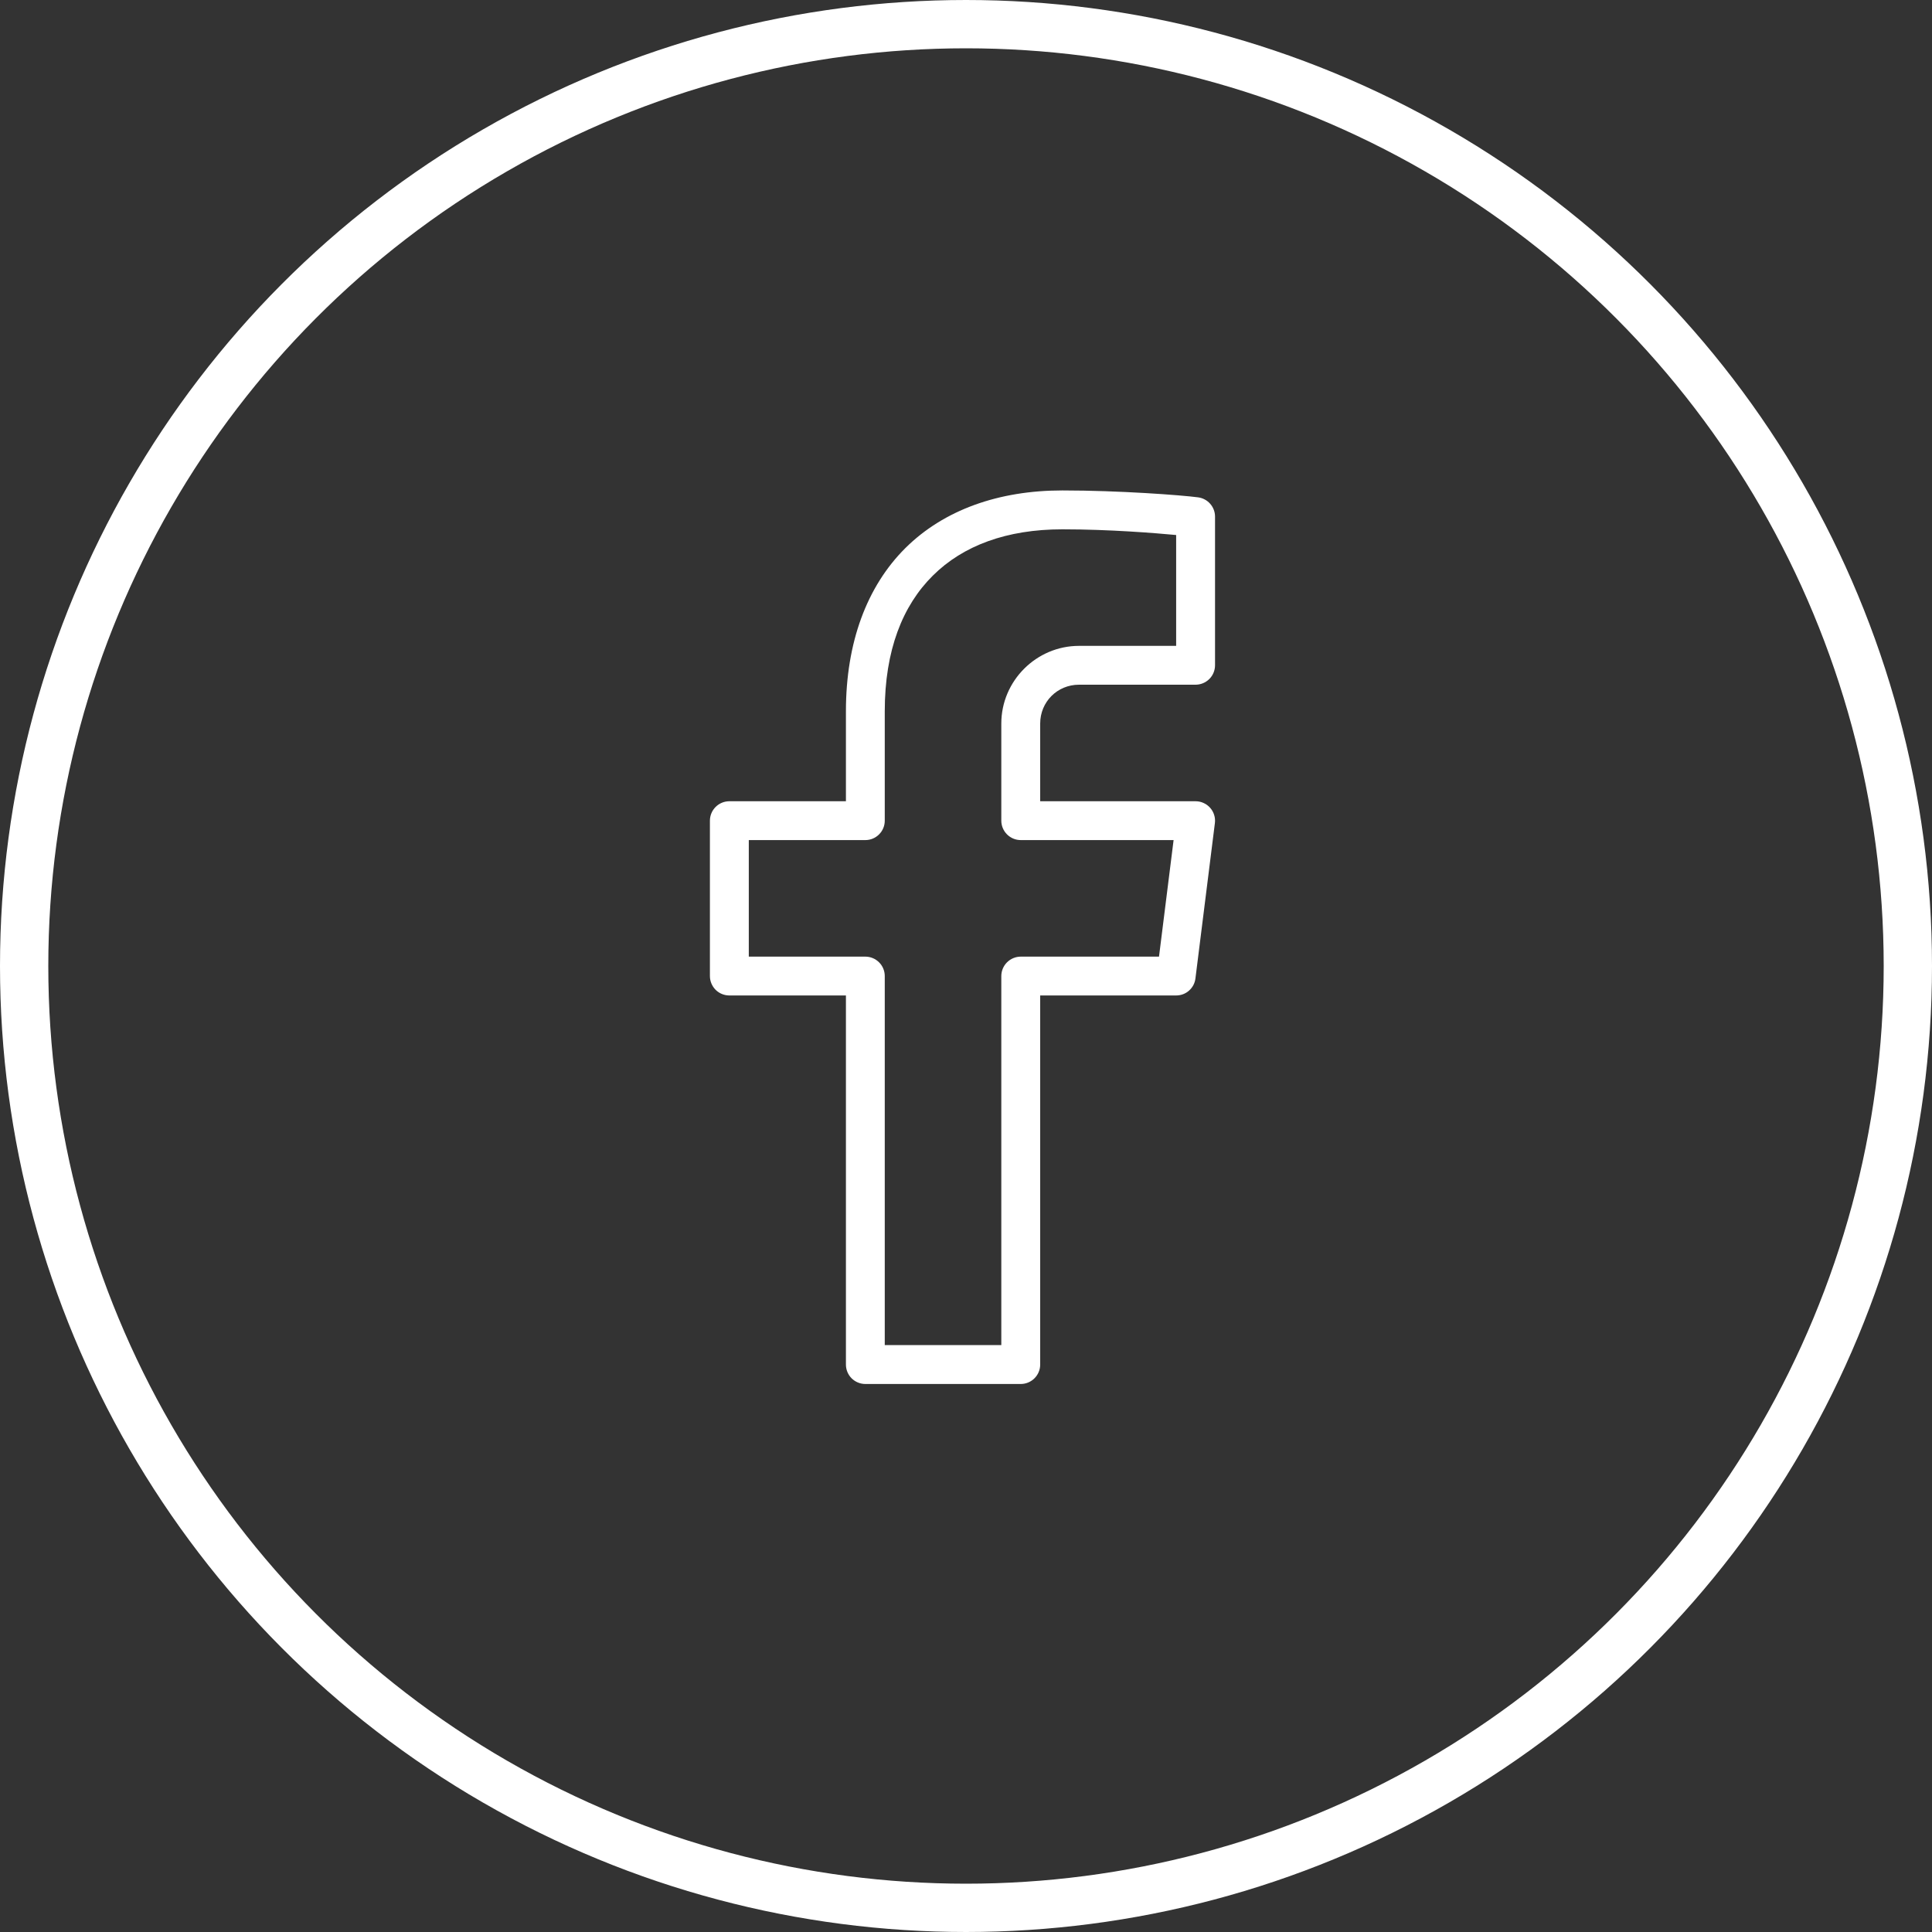
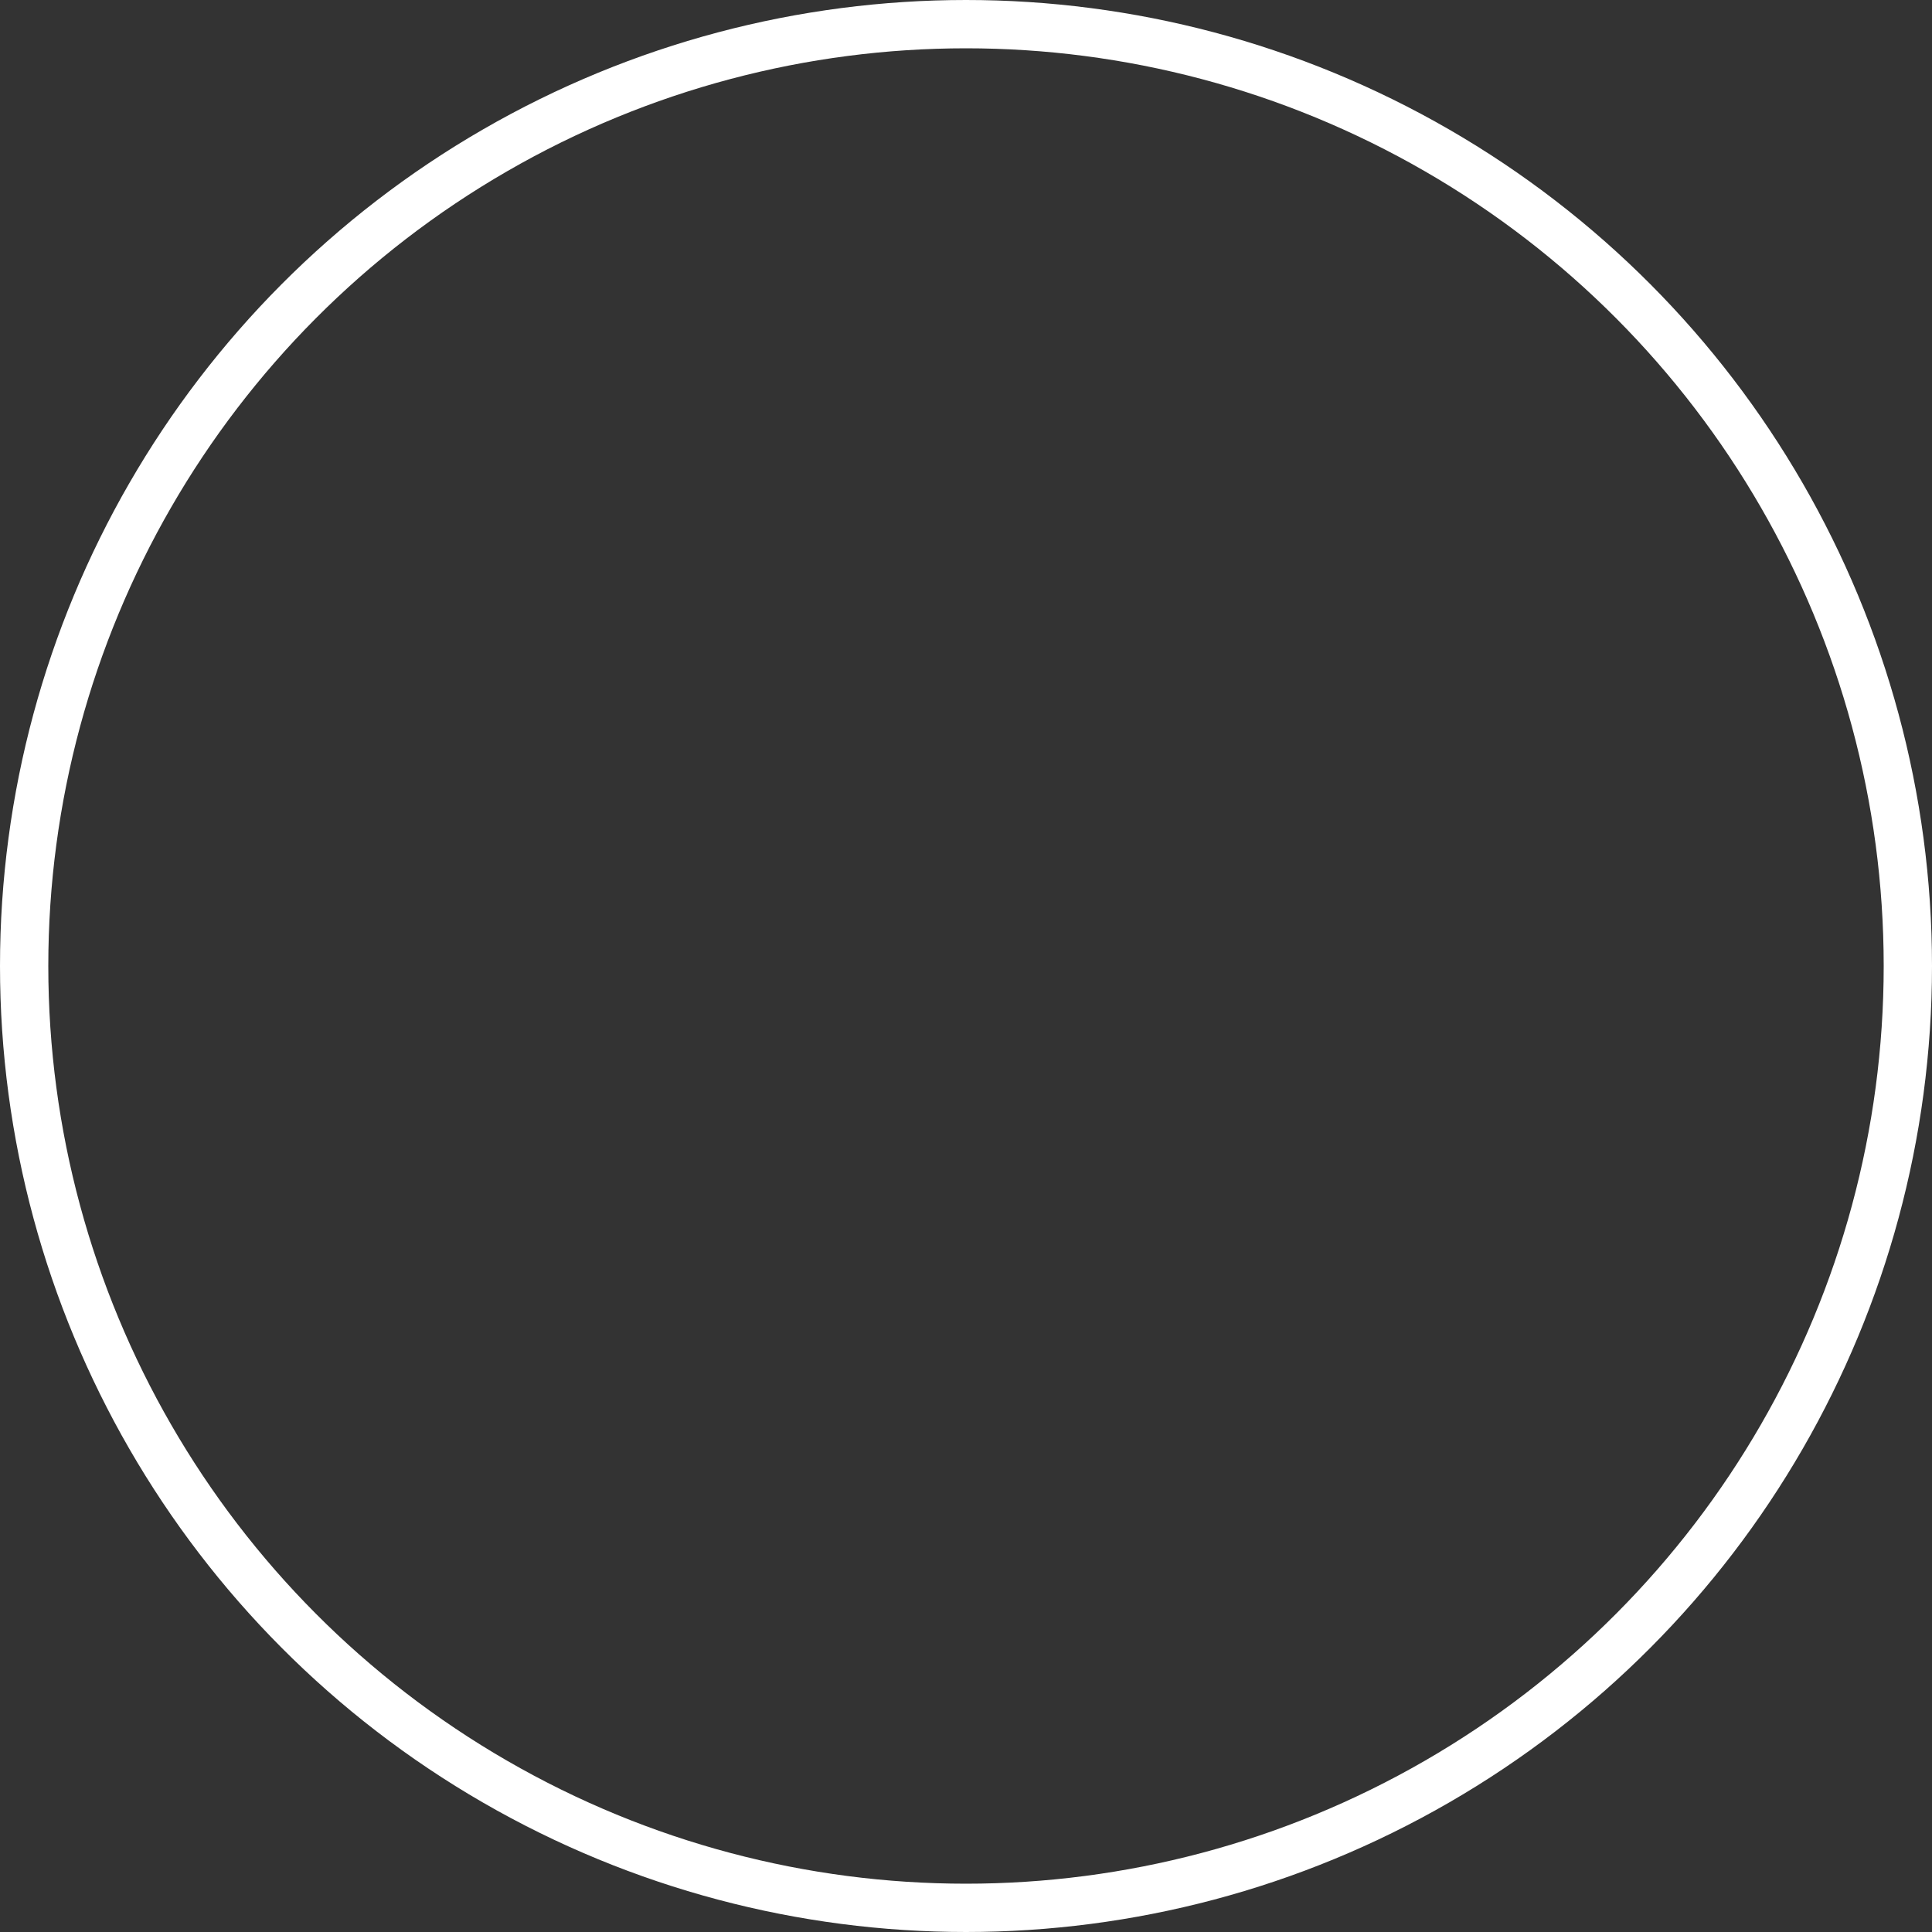
<svg xmlns="http://www.w3.org/2000/svg" width="40" height="40" viewBox="0 0 40 40" fill="none">
  <rect x="0" y="0" width="40" height="40" fill="#333333" stroke="none" />
  <circle cx="20" cy="20" r="19.5" stroke="white" />
-   <path d="M21.995 10.154C20.679 10.154 19.543 10.555 18.745 11.347C17.948 12.14 17.514 13.301 17.514 14.726V16.589H15.101C14.994 16.589 14.892 16.631 14.816 16.707C14.741 16.782 14.698 16.884 14.698 16.991V20.208C14.698 20.315 14.741 20.417 14.816 20.493C14.892 20.568 14.994 20.61 15.101 20.61H17.514V28.252C17.514 28.358 17.556 28.46 17.631 28.536C17.707 28.611 17.809 28.654 17.916 28.654H21.134C21.24 28.654 21.343 28.611 21.418 28.536C21.494 28.46 21.536 28.358 21.536 28.252V20.61H24.351C24.449 20.61 24.544 20.575 24.617 20.51C24.691 20.445 24.738 20.356 24.75 20.259L25.153 17.041C25.16 16.985 25.155 16.927 25.138 16.873C25.121 16.818 25.093 16.768 25.055 16.725C25.017 16.682 24.971 16.648 24.919 16.625C24.867 16.601 24.811 16.589 24.753 16.589H21.536V14.98C21.536 14.531 21.891 14.176 22.34 14.176H24.753C24.86 14.176 24.962 14.133 25.038 14.058C25.113 13.983 25.156 13.88 25.156 13.774V10.695C25.156 10.598 25.12 10.504 25.056 10.431C24.991 10.357 24.903 10.31 24.806 10.297C24.451 10.25 23.168 10.154 21.995 10.154ZM21.995 10.959C22.975 10.959 23.923 11.037 24.351 11.077V13.372H22.34C21.456 13.372 20.731 14.097 20.731 14.98V16.991C20.731 17.098 20.774 17.2 20.849 17.275C20.925 17.351 21.027 17.393 21.134 17.393H24.298L23.996 19.806H21.134C21.027 19.806 20.925 19.849 20.849 19.924C20.774 19.999 20.731 20.102 20.731 20.208V27.849H18.318V20.208C18.318 20.102 18.276 19.999 18.2 19.924C18.125 19.849 18.023 19.806 17.916 19.806H15.503V17.393H17.916C18.023 17.393 18.125 17.351 18.2 17.275C18.276 17.2 18.318 17.098 18.318 16.991V14.726C18.318 13.461 18.688 12.538 19.313 11.918C19.937 11.297 20.84 10.959 21.995 10.959Z" fill="white" />
</svg>